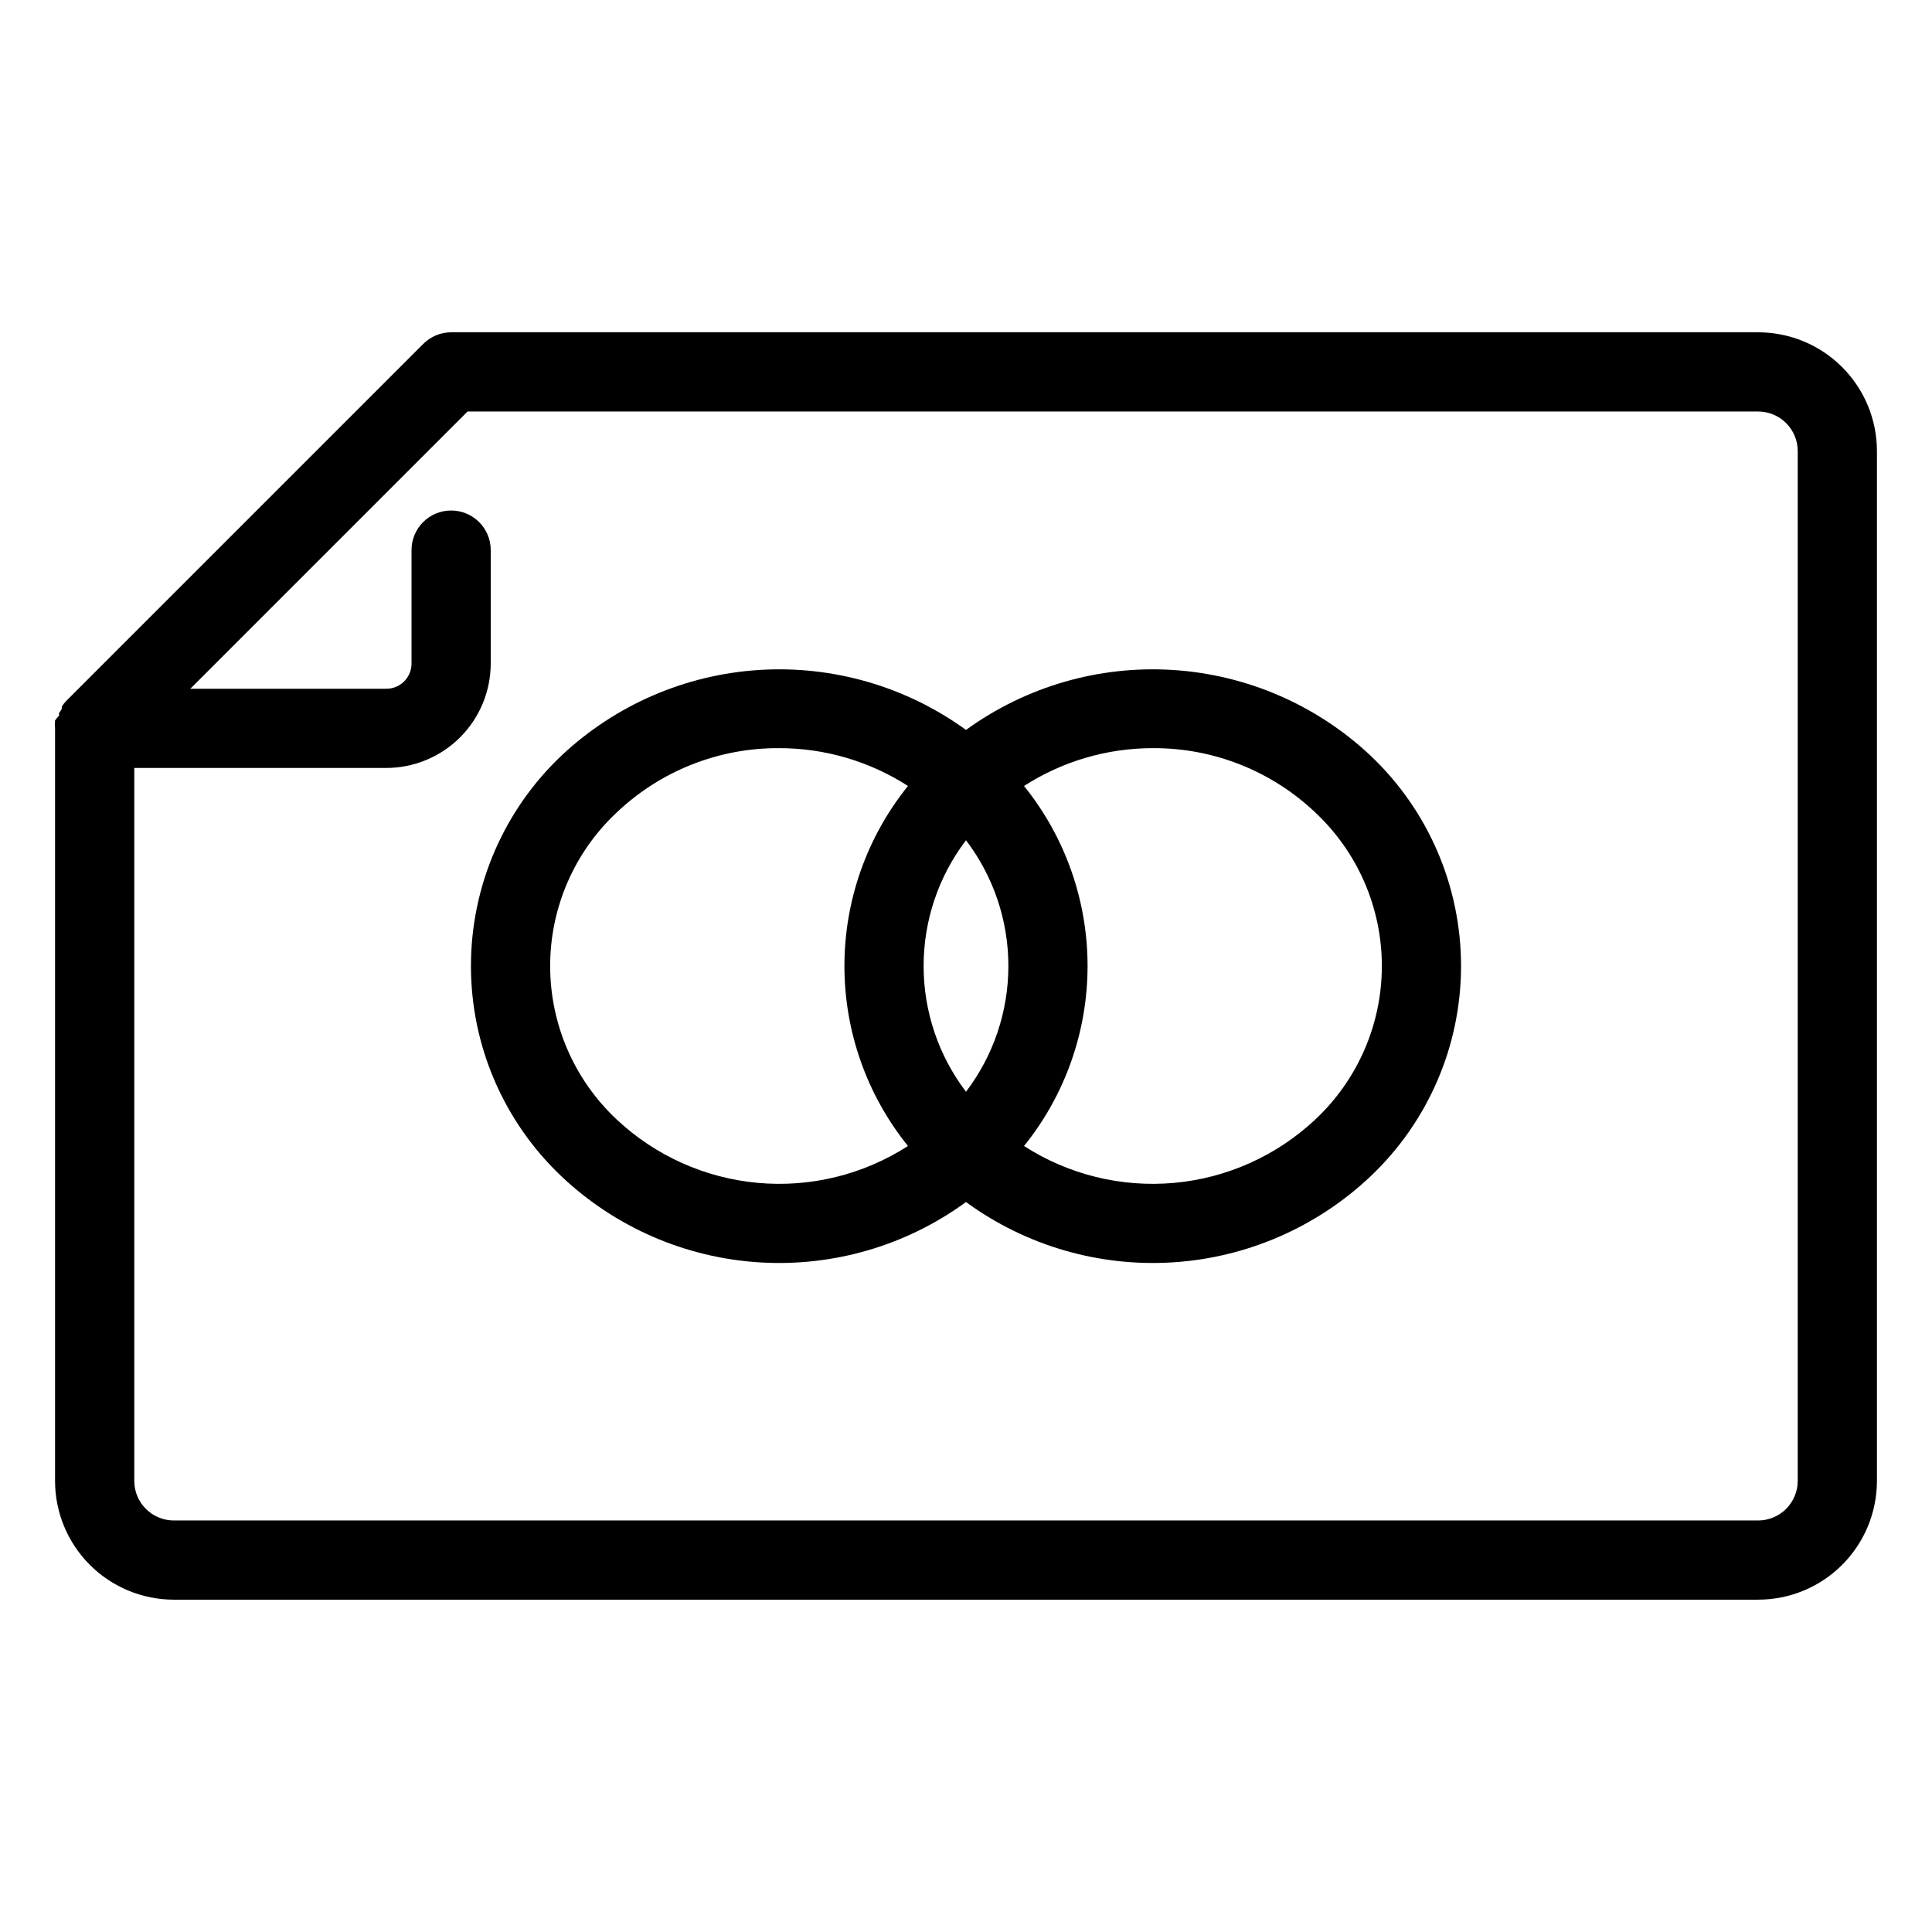
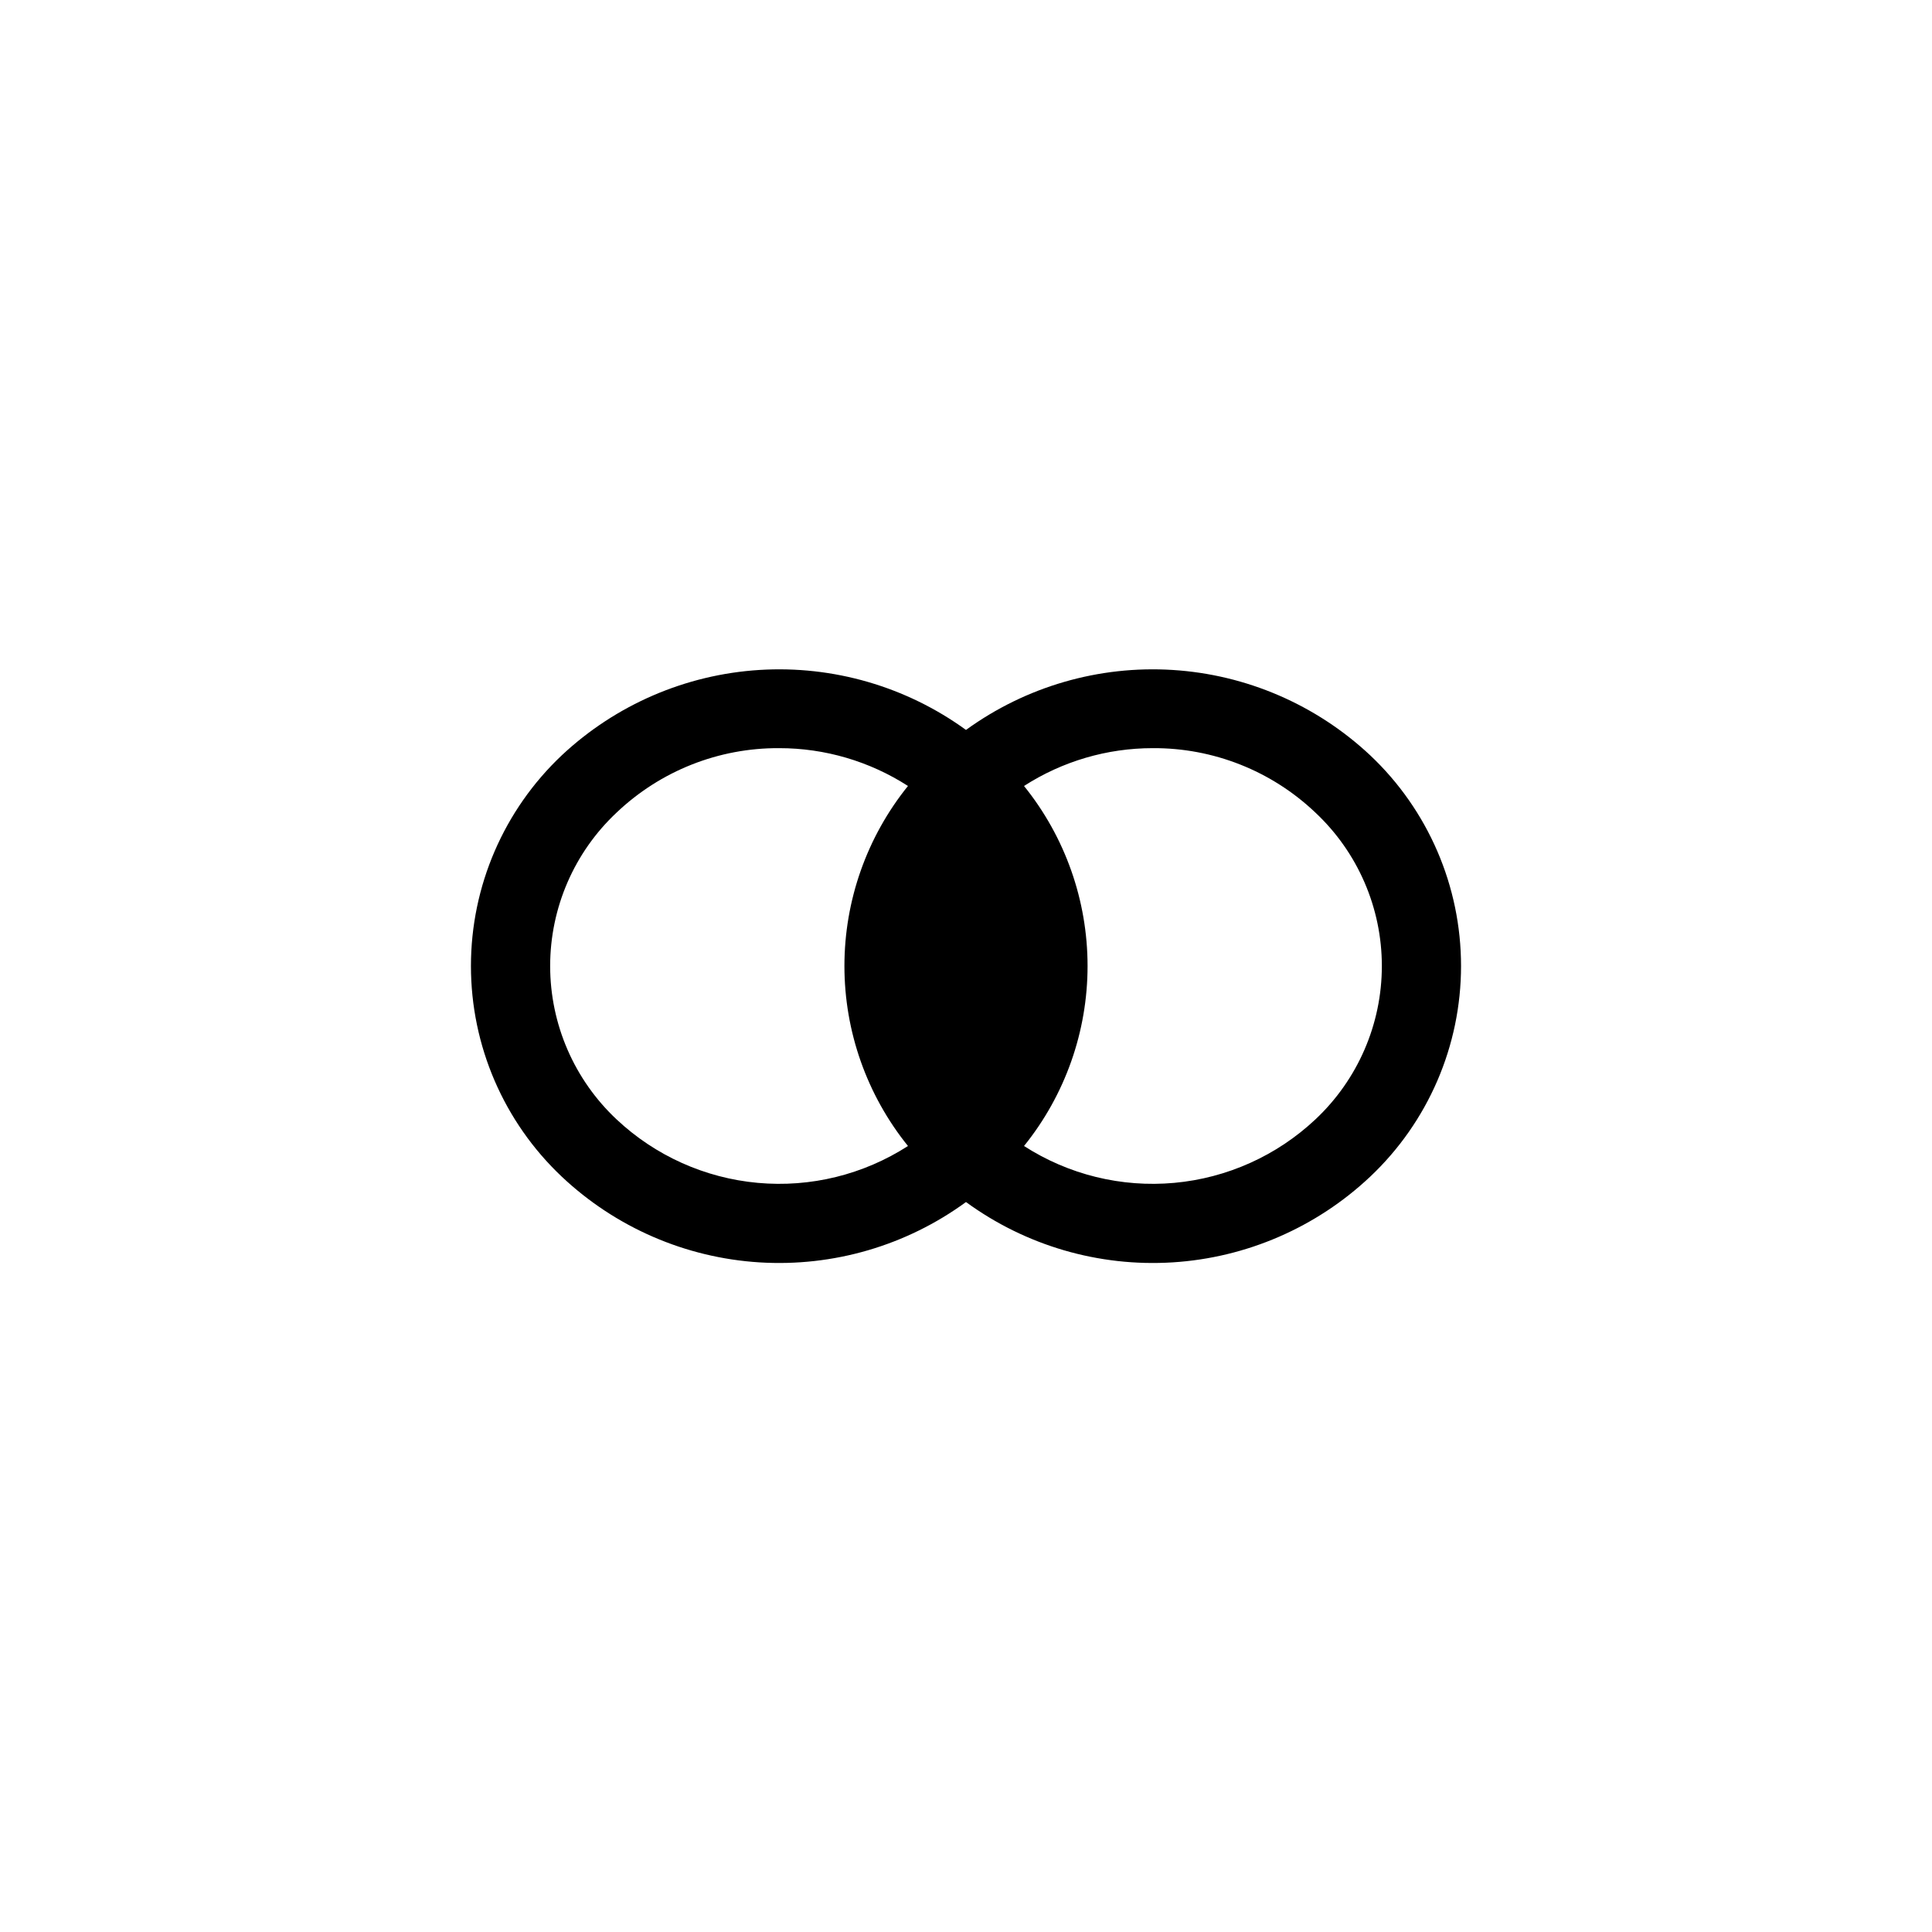
<svg xmlns="http://www.w3.org/2000/svg" fill="#000000" width="800px" height="800px" version="1.1" viewBox="144 144 512 512">
  <g>
-     <path d="m400 337.44c-15.855-11.5-35.219-17.117-54.766-15.895-19.547 1.227-38.055 9.223-52.348 22.613-15.371 14.504-24.082 34.703-24.082 55.84 0 21.133 8.711 41.332 24.082 55.836 14.262 13.445 32.781 21.48 52.344 22.707 19.562 1.227 38.938-4.43 54.77-15.988 15.828 11.559 35.203 17.215 54.77 15.988 19.562-1.227 38.078-9.262 52.34-22.707 15.371-14.504 24.082-34.703 24.082-55.836 0-21.137-8.711-41.336-24.082-55.84-14.293-13.391-32.801-21.387-52.348-22.613-19.547-1.223-38.91 4.394-54.762 15.895zm0 95.883c-7.289-9.582-11.234-21.289-11.234-33.324 0-12.039 3.945-23.746 11.234-33.328 7.285 9.582 11.23 21.289 11.23 33.328 0 12.035-3.945 23.742-11.23 33.324zm-92.574 7.348h-0.004c-11.246-10.539-17.625-25.262-17.625-40.672 0-15.414 6.379-30.137 17.625-40.672 11.617-11.043 27.062-17.156 43.086-17.059 12.098-0.004 23.941 3.477 34.113 10.023-10.895 13.512-16.84 30.348-16.84 47.707 0 17.355 5.945 34.191 16.84 47.703-11.809 7.606-25.82 11.043-39.809 9.77-13.988-1.273-27.148-7.188-37.391-16.801zm185.15 0c-10.242 9.613-23.402 15.527-37.391 16.801-13.988 1.273-28-2.164-39.809-9.77 10.898-13.512 16.84-30.348 16.84-47.703 0-17.359-5.941-34.195-16.84-47.707 10.172-6.547 22.016-10.027 34.113-10.023 16.027-0.098 31.469 6.016 43.086 17.059 11.246 10.535 17.629 25.258 17.629 40.672 0 15.41-6.383 30.133-17.629 40.672z" />
-     <path d="m609.92 232.06h-346.37c-2.781 0.012-5.441 1.125-7.398 3.098l-94.465 94.465v-0.004c-0.496 0.492-0.938 1.039-1.312 1.629-0.012 0.141-0.012 0.281 0 0.418 0 0.473-0.523 0.891-0.734 1.363v0.633c-0.379 0.395-0.73 0.816-1.051 1.258-0.078 0.699-0.078 1.402 0 2.102v199.42c0 8.352 3.316 16.363 9.223 22.266 5.906 5.906 13.914 9.223 22.266 9.223h419.84c8.352 0 16.363-3.316 22.266-9.223 5.906-5.902 9.223-13.914 9.223-22.266v-272.89c0-8.352-3.316-16.359-9.223-22.266-5.902-5.906-13.914-9.223-22.266-9.223zm10.496 304.39v-0.004c0 2.785-1.105 5.453-3.074 7.422s-4.637 3.074-7.422 3.074h-419.84c-5.797 0-10.496-4.699-10.496-10.496v-188.93h66.809c7.328-0.016 14.355-2.934 19.539-8.117 5.184-5.184 8.102-12.211 8.117-19.543v-30.07c0-5.797-4.699-10.496-10.496-10.496s-10.496 4.699-10.496 10.496v30.07c0 3.684-2.984 6.668-6.664 6.668h-51.957l73.473-73.473h342.01c2.785 0 5.453 1.105 7.422 3.074s3.074 4.637 3.074 7.422z" />
+     <path d="m400 337.44c-15.855-11.5-35.219-17.117-54.766-15.895-19.547 1.227-38.055 9.223-52.348 22.613-15.371 14.504-24.082 34.703-24.082 55.84 0 21.133 8.711 41.332 24.082 55.836 14.262 13.445 32.781 21.48 52.344 22.707 19.562 1.227 38.938-4.43 54.77-15.988 15.828 11.559 35.203 17.215 54.77 15.988 19.562-1.227 38.078-9.262 52.34-22.707 15.371-14.504 24.082-34.703 24.082-55.836 0-21.137-8.711-41.336-24.082-55.84-14.293-13.391-32.801-21.387-52.348-22.613-19.547-1.223-38.91 4.394-54.762 15.895zm0 95.883zm-92.574 7.348h-0.004c-11.246-10.539-17.625-25.262-17.625-40.672 0-15.414 6.379-30.137 17.625-40.672 11.617-11.043 27.062-17.156 43.086-17.059 12.098-0.004 23.941 3.477 34.113 10.023-10.895 13.512-16.84 30.348-16.84 47.707 0 17.355 5.945 34.191 16.84 47.703-11.809 7.606-25.82 11.043-39.809 9.77-13.988-1.273-27.148-7.188-37.391-16.801zm185.15 0c-10.242 9.613-23.402 15.527-37.391 16.801-13.988 1.273-28-2.164-39.809-9.77 10.898-13.512 16.84-30.348 16.84-47.703 0-17.359-5.941-34.195-16.84-47.707 10.172-6.547 22.016-10.027 34.113-10.023 16.027-0.098 31.469 6.016 43.086 17.059 11.246 10.535 17.629 25.258 17.629 40.672 0 15.41-6.383 30.133-17.629 40.672z" />
  </g>
</svg>